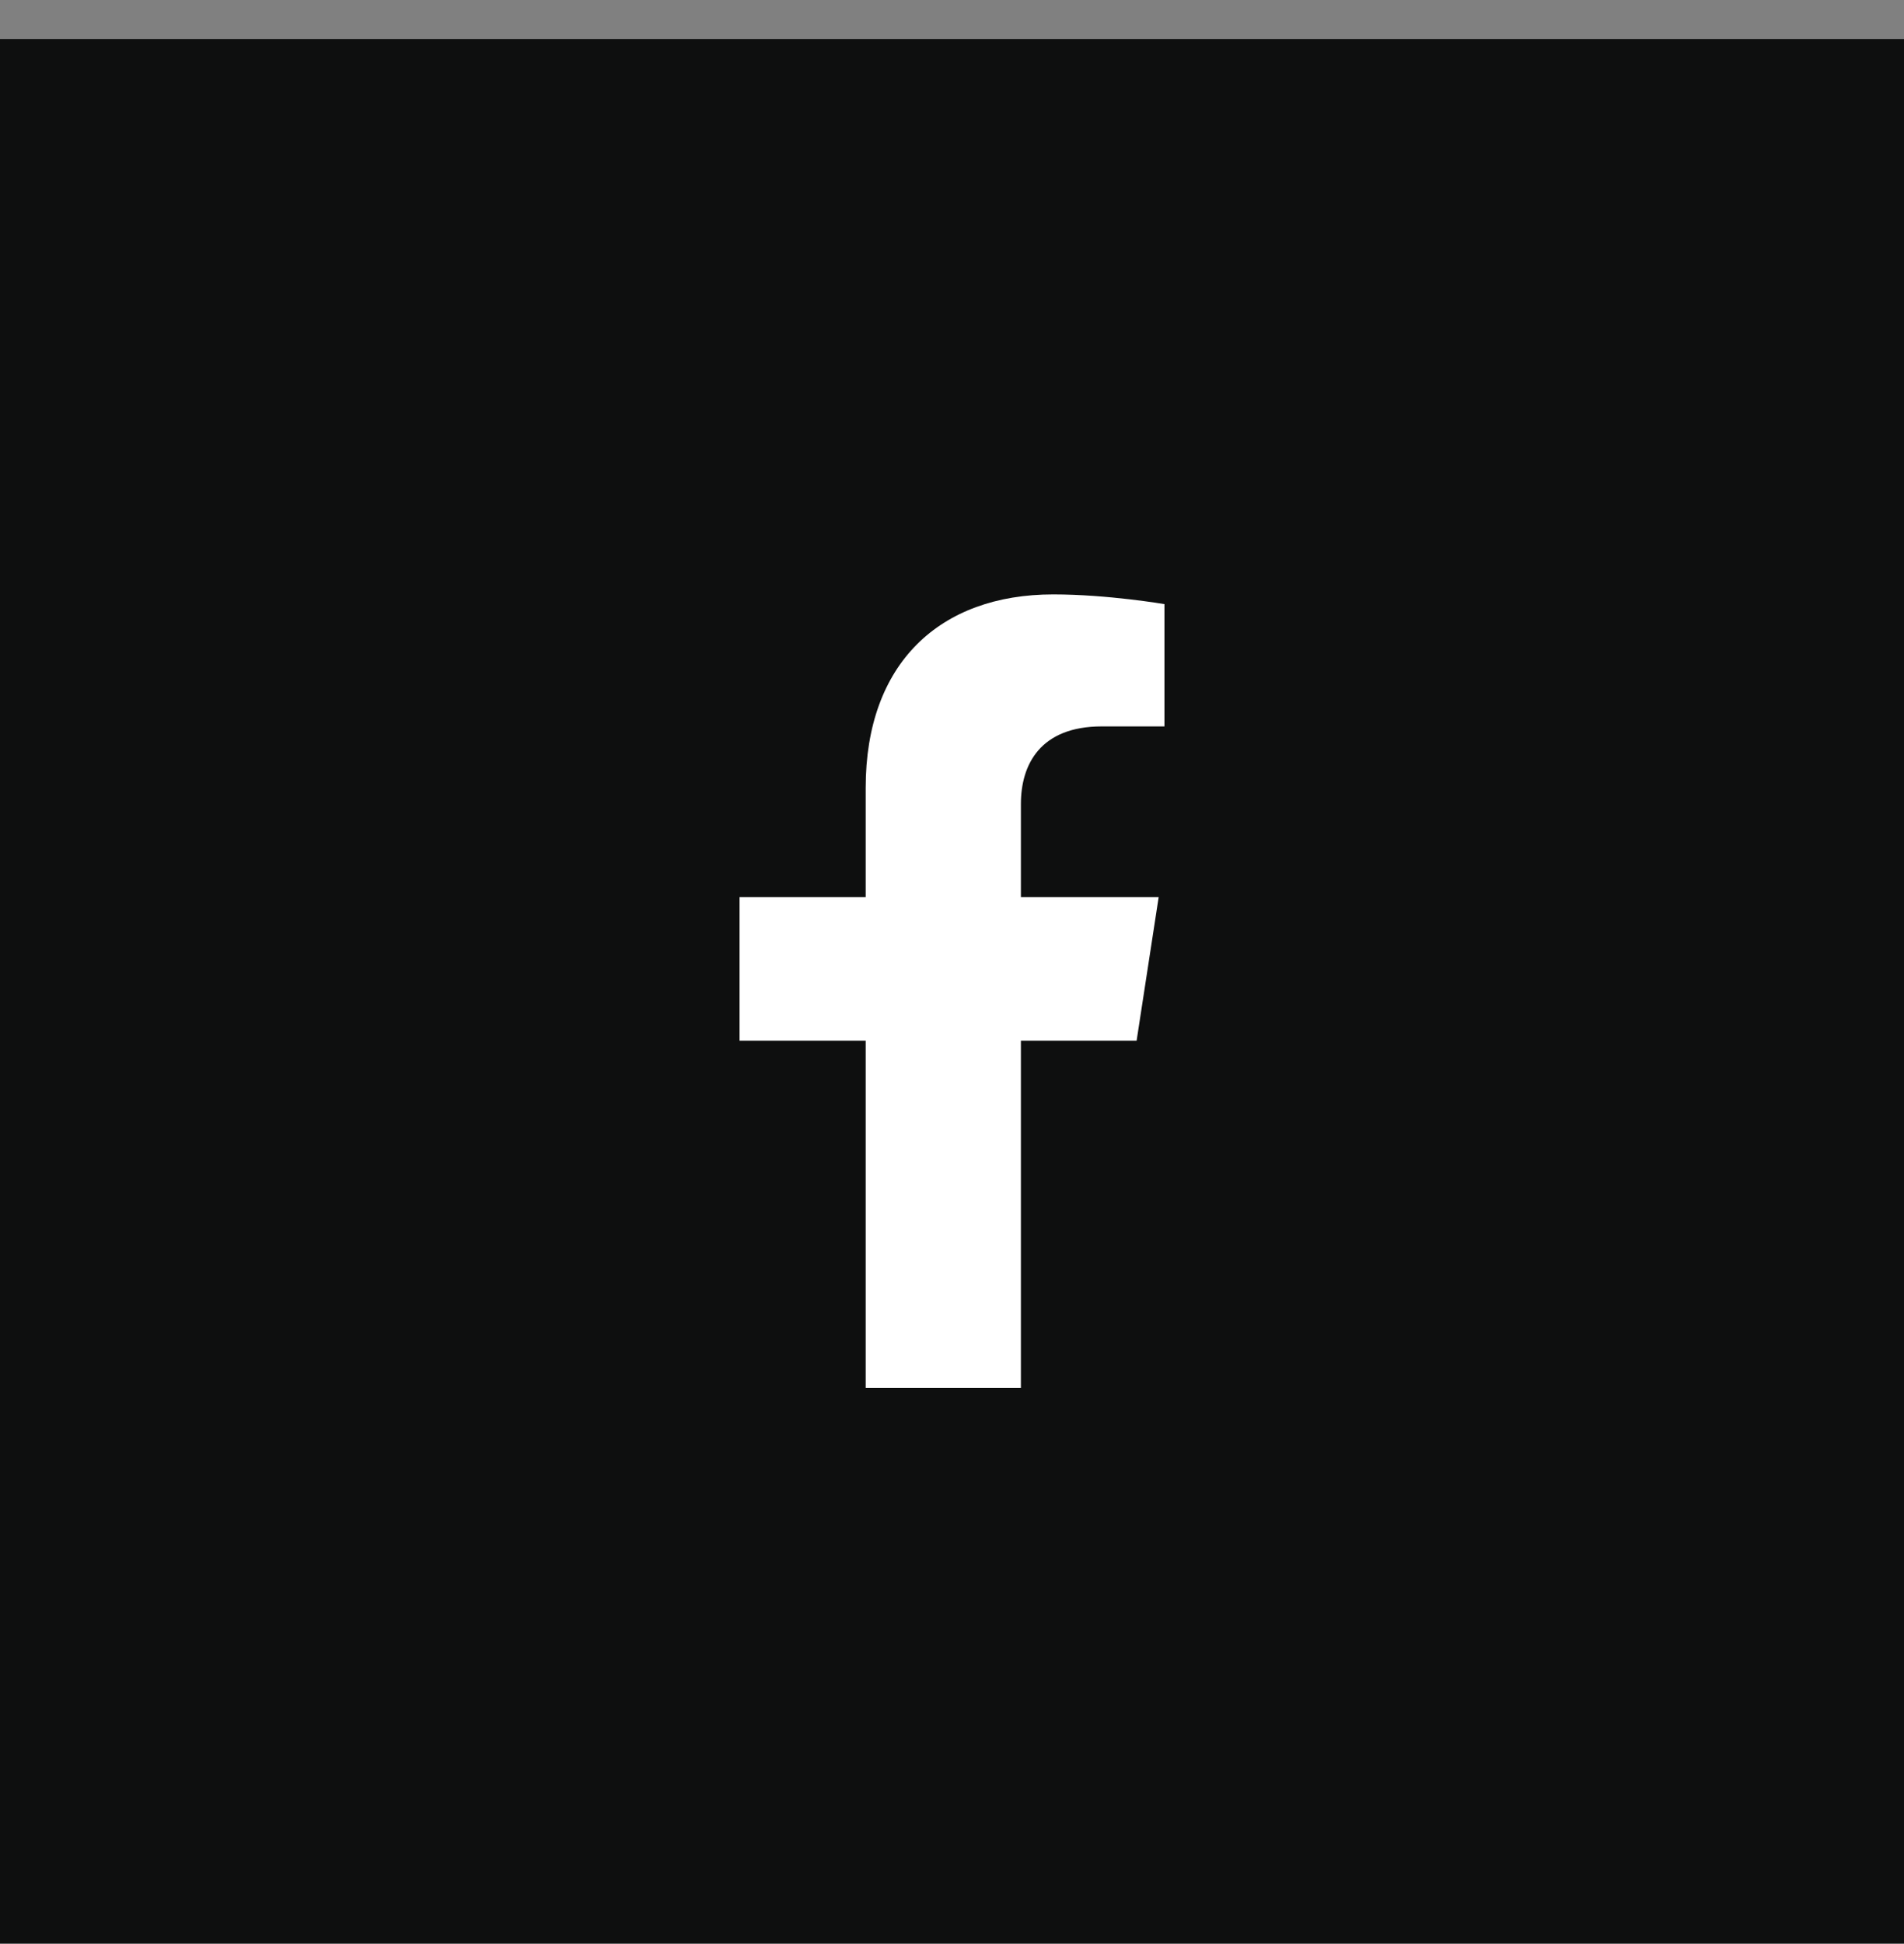
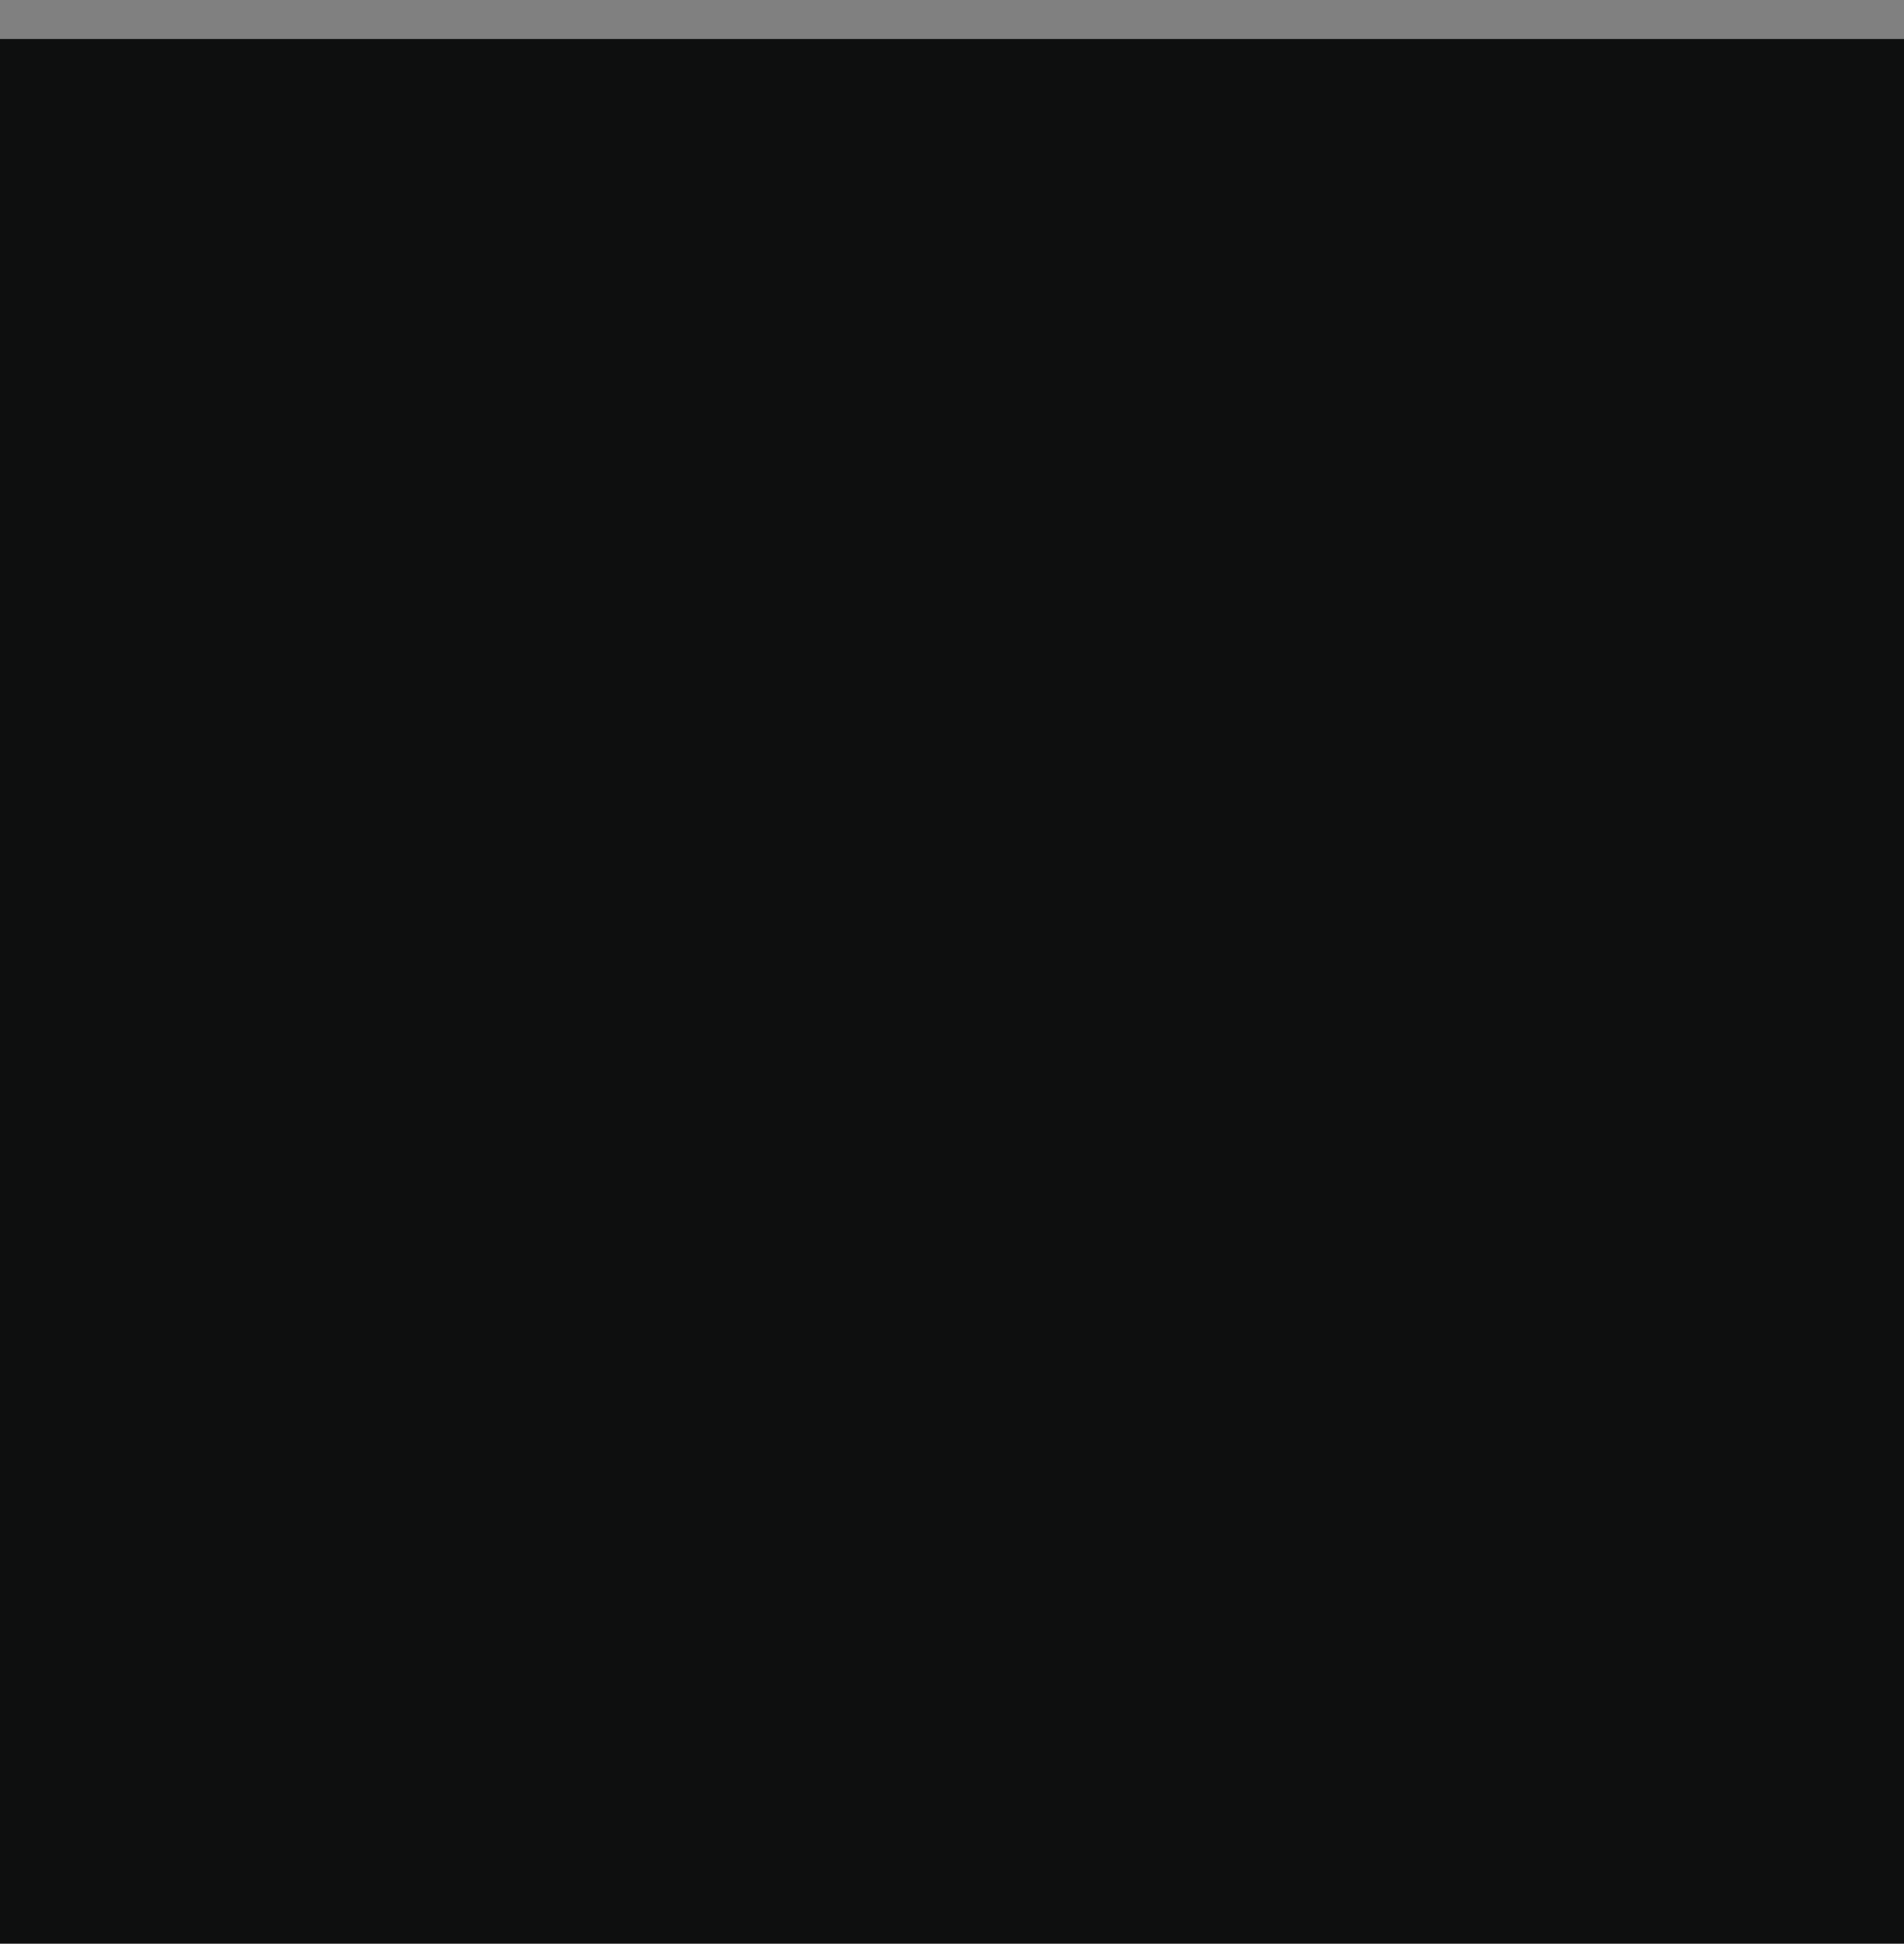
<svg xmlns="http://www.w3.org/2000/svg" width="48" height="49" viewBox="0 0 48 49" fill="none">
  <rect x="0" y="0" width="48" height="49" fill="#808080" stroke="none" />
  <rect width="48" height="48" transform="translate(0 0.983)" fill="#0E0F0F" />
-   <path d="M28.654 26.232L29.21 22.613H25.737V20.264C25.737 19.274 26.222 18.309 27.777 18.309H29.356V15.227C29.356 15.227 27.923 14.982 26.553 14.982C23.693 14.982 21.824 16.716 21.824 19.854V22.613H18.644V26.232H21.824V34.982H25.737V26.232H28.654Z" fill="white" />
</svg>